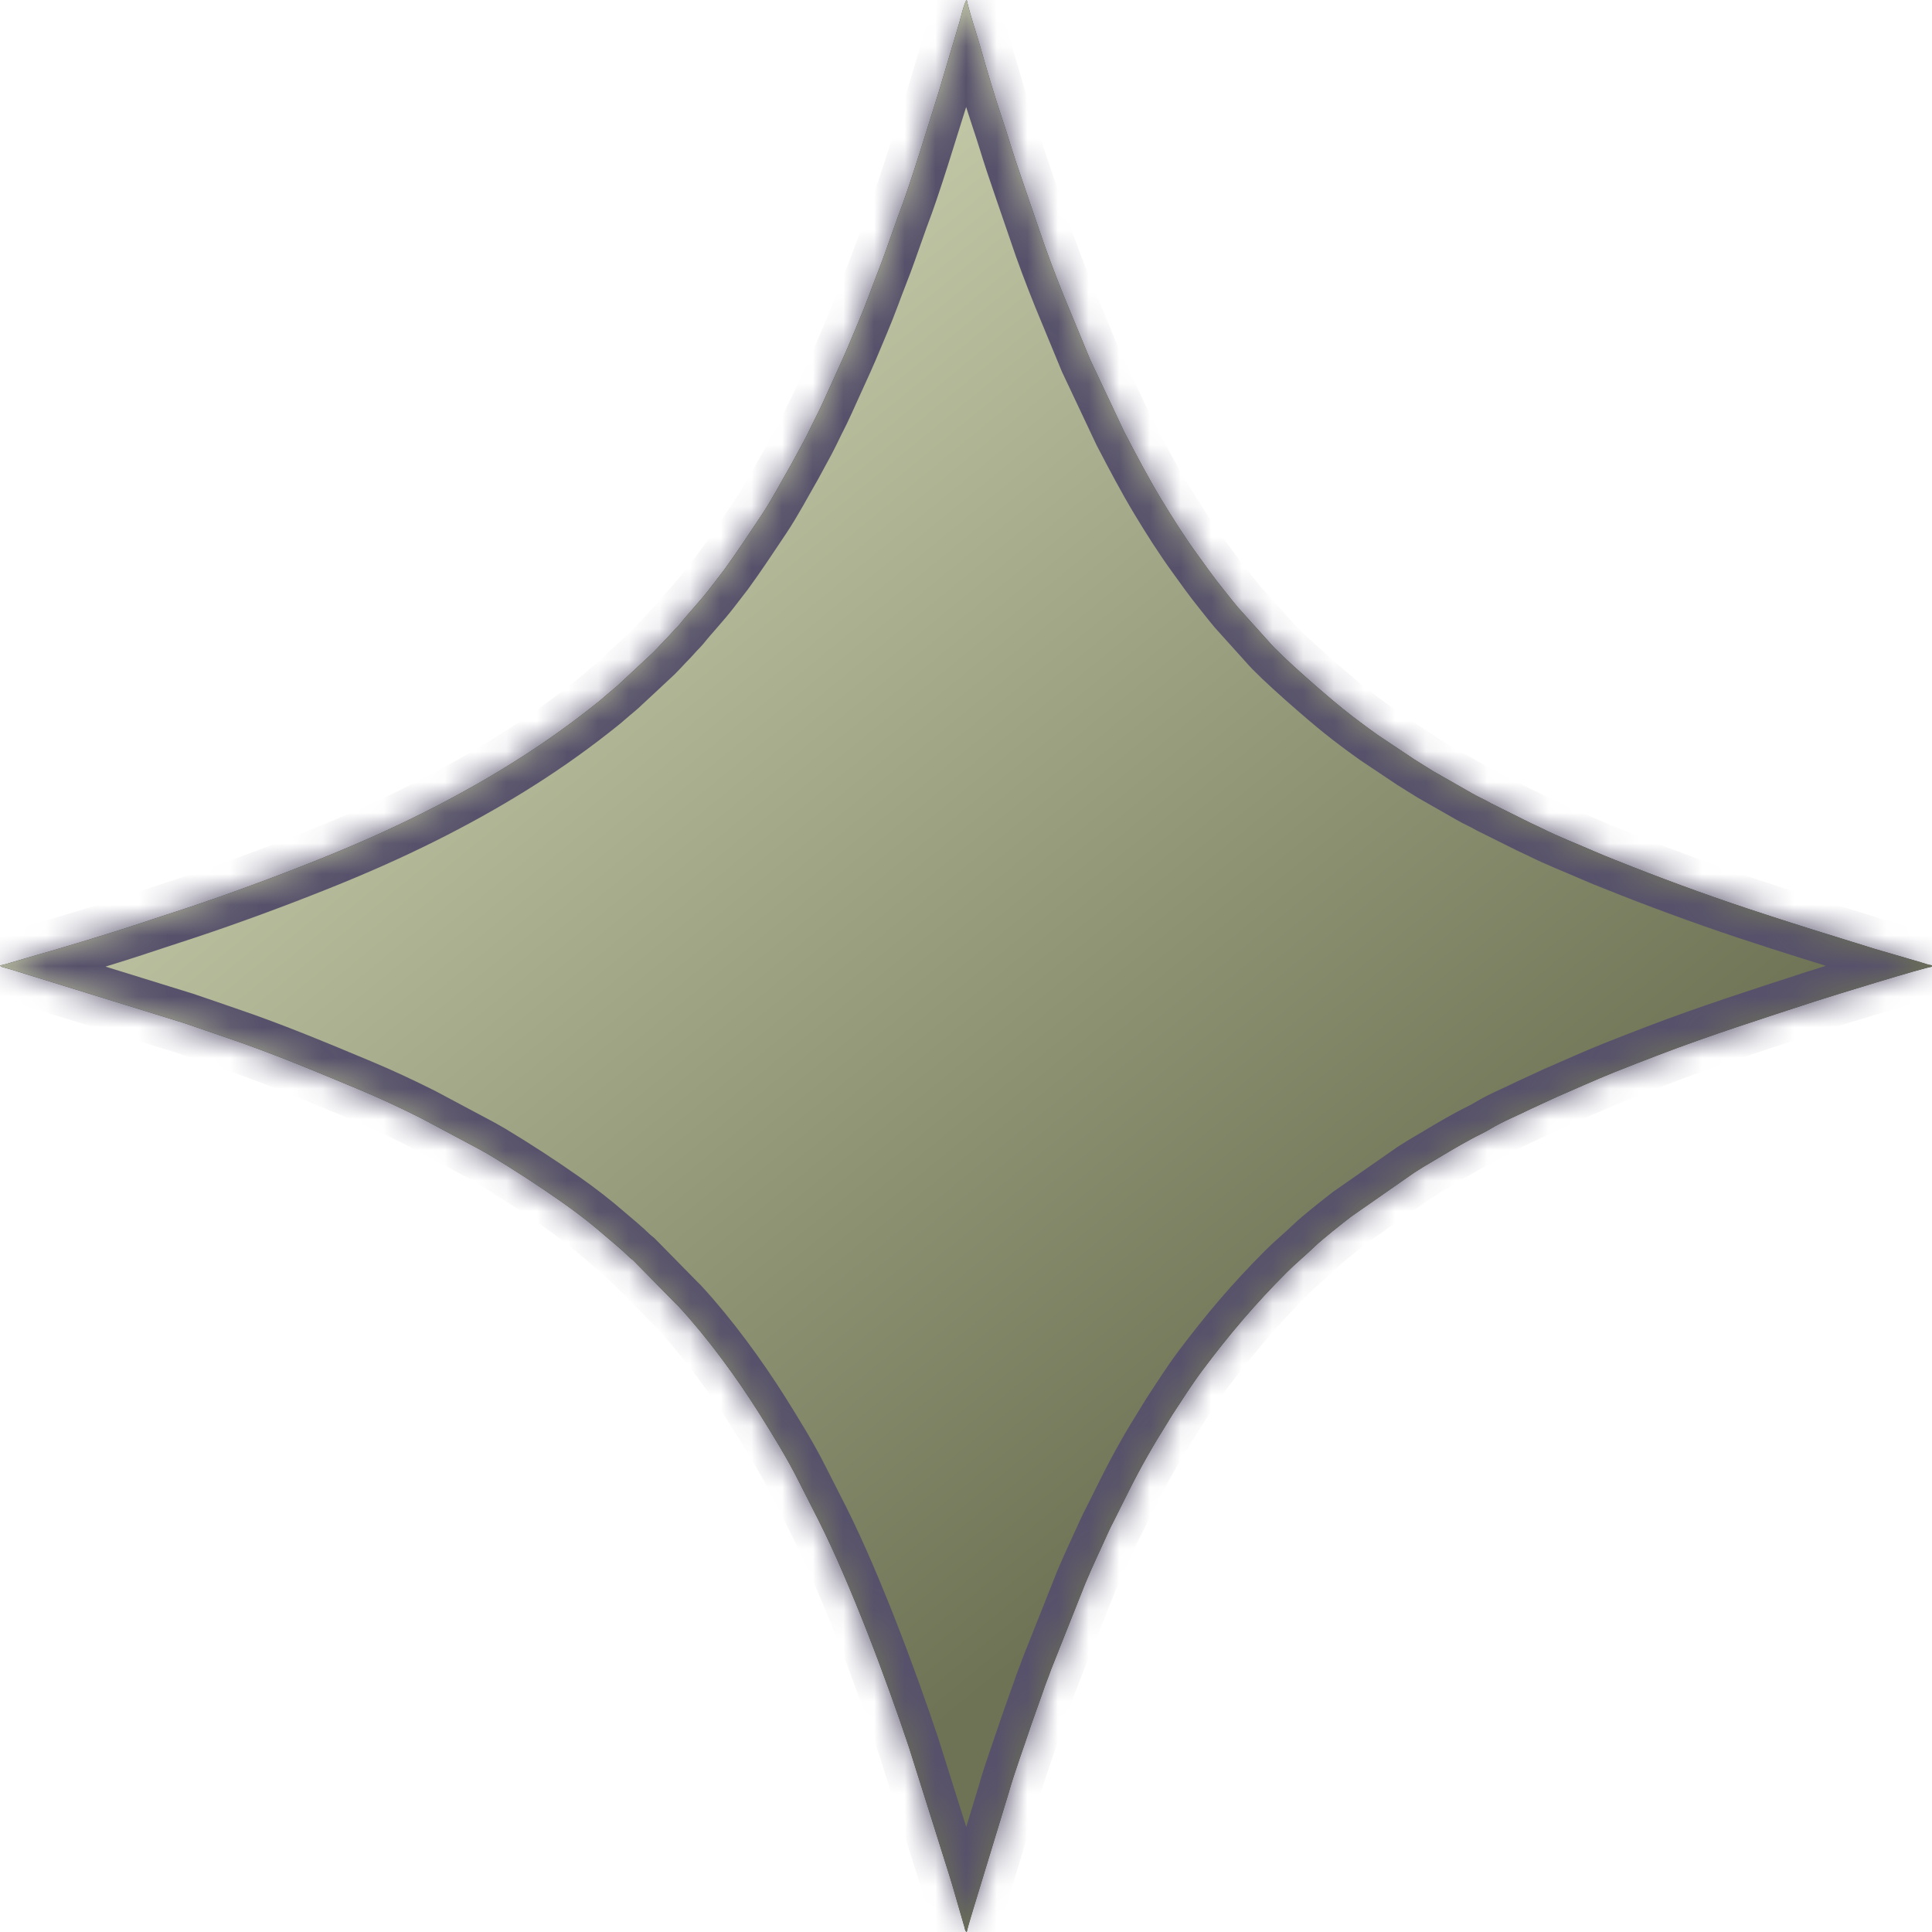
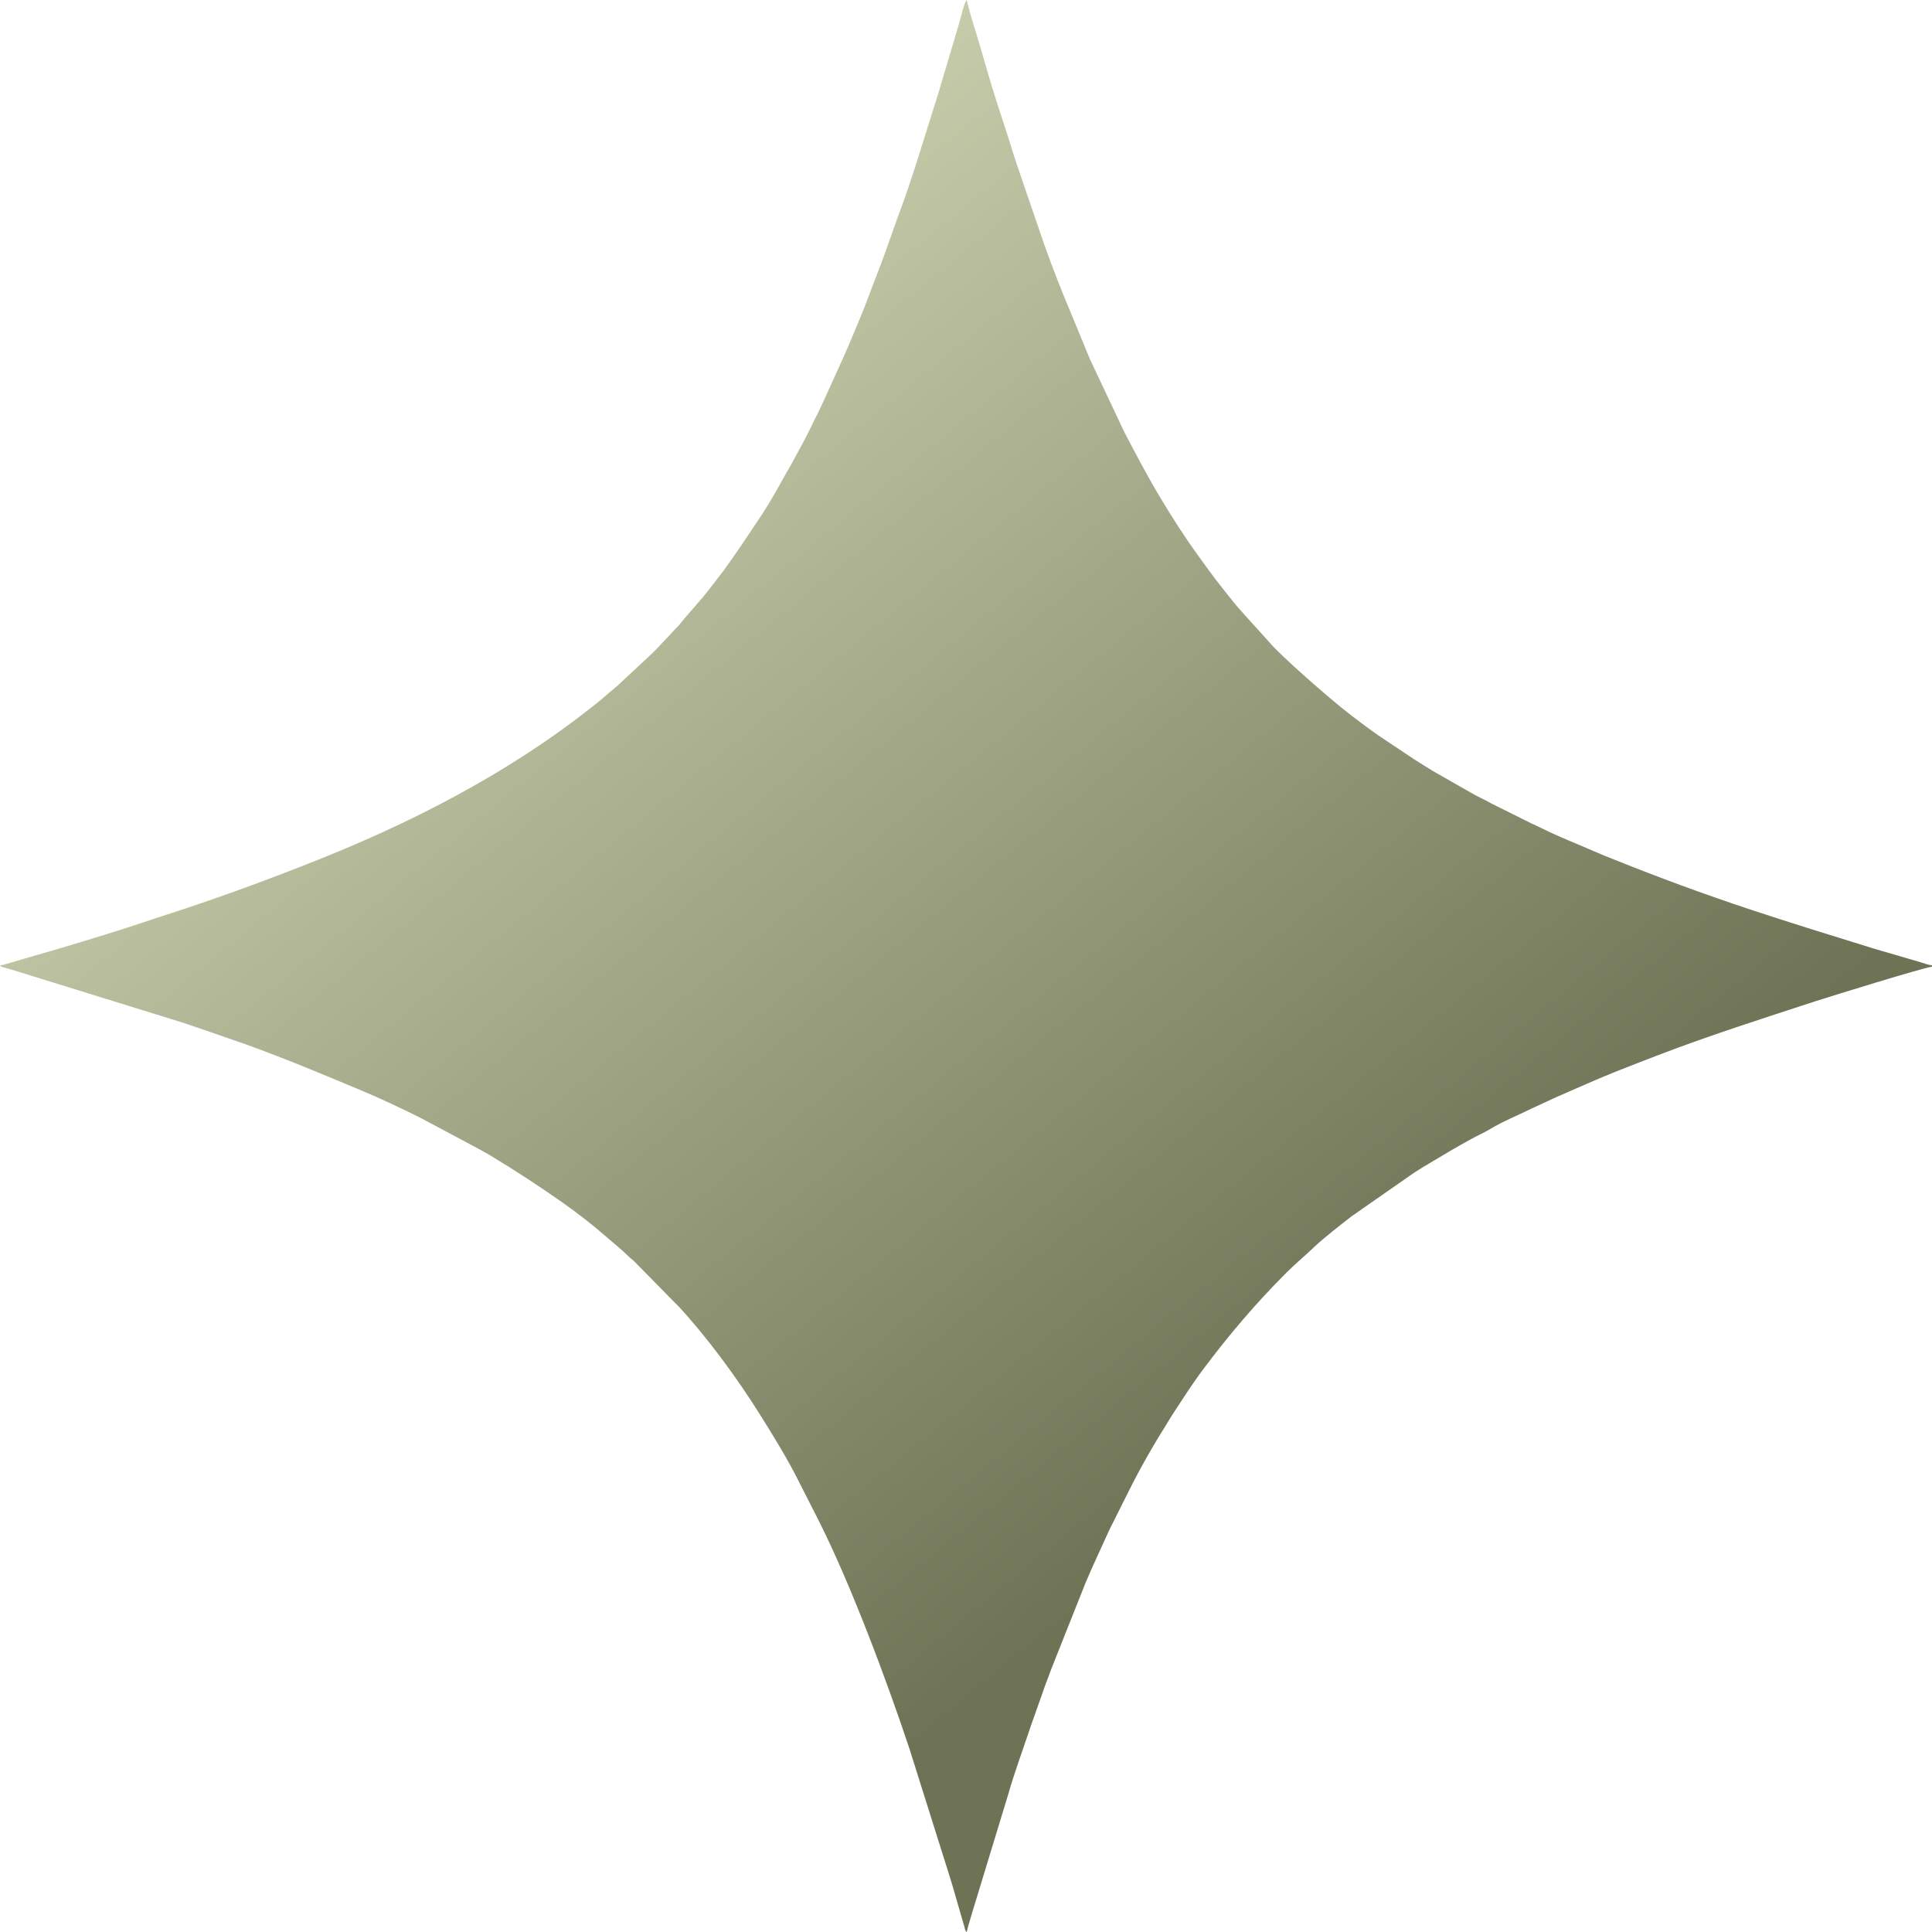
<svg xmlns="http://www.w3.org/2000/svg" width="63" height="63" viewBox="0 0 63 63" fill="none">
  <g clip-path="url(#clip0_1007_130)">
    <mask id="path-1-inside-1_1007_130" fill="white">
      <path fill-rule="evenodd" clip-rule="evenodd" d="M2.19938e-05 31.477C0.04 31.532 0.071 31.532 0.151 31.554C0.226 31.575 0.289 31.593 0.347 31.609L5.99 33.356C6.493 33.524 6.953 33.689 7.45 33.858C8.897 34.349 10.306 34.942 11.711 35.528C12.393 35.812 13.063 36.127 13.724 36.458L15.643 37.481C15.748 37.544 15.844 37.591 15.948 37.654C16.765 38.144 17.56 38.663 18.339 39.21C18.817 39.546 19.294 39.915 19.735 40.3C19.996 40.526 20.267 40.742 20.511 40.984C20.568 41.04 20.592 41.048 20.648 41.097L21.994 42.466C22.037 42.514 22.076 42.544 22.12 42.591C23.082 43.631 24.027 44.928 24.767 46.103C25.171 46.746 25.693 47.592 26.033 48.28L26.695 49.581C27.759 51.698 28.915 54.802 29.644 56.987L30.939 61.097C30.978 61.233 31.018 61.346 31.057 61.482L31.446 62.826C31.471 62.915 31.466 62.959 31.523 63C31.583 62.74 31.667 62.499 31.741 62.238L32.887 58.479C33.059 57.855 33.409 56.902 33.624 56.252L34.006 55.174C34.047 55.051 34.09 54.929 34.139 54.805C34.187 54.685 34.225 54.578 34.269 54.455L35.391 51.631C35.63 51.056 35.904 50.492 36.154 49.931C36.2 49.826 36.261 49.715 36.313 49.611L36.807 48.623C37.189 47.858 37.6 47.139 38.051 46.422C38.119 46.314 38.171 46.221 38.242 46.112C38.565 45.62 38.878 45.126 39.229 44.658C40.097 43.502 40.931 42.518 41.964 41.485C42.249 41.2 42.565 40.943 42.853 40.664C43.106 40.418 43.781 39.886 44.068 39.666L46.111 38.242C46.218 38.177 46.294 38.123 46.405 38.056L47.334 37.504C47.542 37.379 47.747 37.269 47.961 37.15C48.174 37.031 48.401 36.934 48.603 36.81C49.011 36.562 49.485 36.377 49.915 36.161L50.758 35.772C51.396 35.499 52.015 35.213 52.657 34.957C53.135 34.767 53.584 34.592 54.068 34.407C55.758 33.76 57.475 33.212 59.199 32.649C59.709 32.483 62.757 31.543 63 31.523V31.477C62.88 31.468 62.745 31.411 62.622 31.376L61.104 30.933C59.729 30.507 58.341 30.08 56.981 29.627C55.517 29.139 54.106 28.618 52.677 28.046C52.435 27.95 52.209 27.86 51.982 27.76C51.417 27.51 50.825 27.287 50.272 27.007C50.162 26.951 50.041 26.903 49.93 26.847L48.62 26.195C48.411 26.07 48.19 25.984 47.978 25.857L46.729 25.144C46.514 25.015 46.325 24.889 46.111 24.758L44.935 23.973C44.553 23.702 44.18 23.424 43.814 23.132C43.334 22.75 41.777 21.408 41.361 20.91L40.55 20.01C40.308 19.756 40.099 19.471 39.878 19.199C39.579 18.829 39.322 18.464 39.04 18.075C38.623 17.499 38.237 16.893 37.868 16.282C37.434 15.563 37.043 14.818 36.655 14.073L35.544 11.718L34.684 9.636C34.4 8.927 34.127 8.218 33.886 7.49L33.379 6.013C33.207 5.52 33.046 5.032 32.894 4.536C32.819 4.291 32.738 4.047 32.654 3.795C32.405 3.047 32.186 2.297 31.969 1.538C31.822 1.022 31.646 0.529 31.523 0C31.45 0.054 31.309 0.644 31.282 0.74L30.608 3.008C30.245 4.147 29.706 5.965 29.274 7.081L28.886 8.175C28.8 8.421 28.713 8.649 28.619 8.889C28.524 9.134 28.439 9.356 28.349 9.6C28.133 10.184 27.876 10.775 27.635 11.35C27.582 11.477 27.532 11.576 27.482 11.698L26.87 13.047C26.816 13.155 26.775 13.261 26.718 13.374C26.658 13.494 26.607 13.596 26.55 13.709C26.442 13.925 26.341 14.145 26.224 14.363L25.799 15.147C25.467 15.721 25.156 16.319 24.785 16.87C24.391 17.457 24.005 18.047 23.589 18.616L23.152 19.183C22.838 19.594 22.472 19.971 22.151 20.373C22.111 20.423 22.075 20.453 22.028 20.5L21.789 20.763C21.614 20.938 21.473 21.101 21.298 21.276L20.283 22.222C20.118 22.387 19.934 22.523 19.759 22.679C19.585 22.834 19.405 22.973 19.219 23.119C17.526 24.449 15.693 25.557 13.769 26.52C12.659 27.076 11.514 27.579 10.362 28.04C8.942 28.608 7.499 29.141 6.042 29.627C5.548 29.791 5.061 29.946 4.565 30.112C3.457 30.482 1.919 30.942 0.788 31.262C0.645 31.303 0.544 31.335 0.401 31.376C0.291 31.407 0.105 31.475 0 31.477L2.19938e-05 31.477Z" />
    </mask>
-     <path fill-rule="evenodd" clip-rule="evenodd" d="M2.19938e-05 31.477C0.04 31.532 0.071 31.532 0.151 31.554C0.226 31.575 0.289 31.593 0.347 31.609L5.99 33.356C6.493 33.524 6.953 33.689 7.45 33.858C8.897 34.349 10.306 34.942 11.711 35.528C12.393 35.812 13.063 36.127 13.724 36.458L15.643 37.481C15.748 37.544 15.844 37.591 15.948 37.654C16.765 38.144 17.56 38.663 18.339 39.21C18.817 39.546 19.294 39.915 19.735 40.3C19.996 40.526 20.267 40.742 20.511 40.984C20.568 41.04 20.592 41.048 20.648 41.097L21.994 42.466C22.037 42.514 22.076 42.544 22.12 42.591C23.082 43.631 24.027 44.928 24.767 46.103C25.171 46.746 25.693 47.592 26.033 48.28L26.695 49.581C27.759 51.698 28.915 54.802 29.644 56.987L30.939 61.097C30.978 61.233 31.018 61.346 31.057 61.482L31.446 62.826C31.471 62.915 31.466 62.959 31.523 63C31.583 62.74 31.667 62.499 31.741 62.238L32.887 58.479C33.059 57.855 33.409 56.902 33.624 56.252L34.006 55.174C34.047 55.051 34.09 54.929 34.139 54.805C34.187 54.685 34.225 54.578 34.269 54.455L35.391 51.631C35.63 51.056 35.904 50.492 36.154 49.931C36.2 49.826 36.261 49.715 36.313 49.611L36.807 48.623C37.189 47.858 37.6 47.139 38.051 46.422C38.119 46.314 38.171 46.221 38.242 46.112C38.565 45.62 38.878 45.126 39.229 44.658C40.097 43.502 40.931 42.518 41.964 41.485C42.249 41.2 42.565 40.943 42.853 40.664C43.106 40.418 43.781 39.886 44.068 39.666L46.111 38.242C46.218 38.177 46.294 38.123 46.405 38.056L47.334 37.504C47.542 37.379 47.747 37.269 47.961 37.15C48.174 37.031 48.401 36.934 48.603 36.81C49.011 36.562 49.485 36.377 49.915 36.161L50.758 35.772C51.396 35.499 52.015 35.213 52.657 34.957C53.135 34.767 53.584 34.592 54.068 34.407C55.758 33.76 57.475 33.212 59.199 32.649C59.709 32.483 62.757 31.543 63 31.523V31.477C62.88 31.468 62.745 31.411 62.622 31.376L61.104 30.933C59.729 30.507 58.341 30.08 56.981 29.627C55.517 29.139 54.106 28.618 52.677 28.046C52.435 27.95 52.209 27.86 51.982 27.76C51.417 27.51 50.825 27.287 50.272 27.007C50.162 26.951 50.041 26.903 49.93 26.847L48.62 26.195C48.411 26.07 48.19 25.984 47.978 25.857L46.729 25.144C46.514 25.015 46.325 24.889 46.111 24.758L44.935 23.973C44.553 23.702 44.18 23.424 43.814 23.132C43.334 22.75 41.777 21.408 41.361 20.91L40.55 20.01C40.308 19.756 40.099 19.471 39.878 19.199C39.579 18.829 39.322 18.464 39.04 18.075C38.623 17.499 38.237 16.893 37.868 16.282C37.434 15.563 37.043 14.818 36.655 14.073L35.544 11.718L34.684 9.636C34.4 8.927 34.127 8.218 33.886 7.49L33.379 6.013C33.207 5.52 33.046 5.032 32.894 4.536C32.819 4.291 32.738 4.047 32.654 3.795C32.405 3.047 32.186 2.297 31.969 1.538C31.822 1.022 31.646 0.529 31.523 0C31.45 0.054 31.309 0.644 31.282 0.74L30.608 3.008C30.245 4.147 29.706 5.965 29.274 7.081L28.886 8.175C28.8 8.421 28.713 8.649 28.619 8.889C28.524 9.134 28.439 9.356 28.349 9.6C28.133 10.184 27.876 10.775 27.635 11.35C27.582 11.477 27.532 11.576 27.482 11.698L26.87 13.047C26.816 13.155 26.775 13.261 26.718 13.374C26.658 13.494 26.607 13.596 26.55 13.709C26.442 13.925 26.341 14.145 26.224 14.363L25.799 15.147C25.467 15.721 25.156 16.319 24.785 16.87C24.391 17.457 24.005 18.047 23.589 18.616L23.152 19.183C22.838 19.594 22.472 19.971 22.151 20.373C22.111 20.423 22.075 20.453 22.028 20.5L21.789 20.763C21.614 20.938 21.473 21.101 21.298 21.276L20.283 22.222C20.118 22.387 19.934 22.523 19.759 22.679C19.585 22.834 19.405 22.973 19.219 23.119C17.526 24.449 15.693 25.557 13.769 26.52C12.659 27.076 11.514 27.579 10.362 28.04C8.942 28.608 7.499 29.141 6.042 29.627C5.548 29.791 5.061 29.946 4.565 30.112C3.457 30.482 1.919 30.942 0.788 31.262C0.645 31.303 0.544 31.335 0.401 31.376C0.291 31.407 0.105 31.475 0 31.477L2.19938e-05 31.477Z" fill="#272827" />
    <path fill-rule="evenodd" clip-rule="evenodd" d="M2.19938e-05 31.477C0.04 31.532 0.071 31.532 0.151 31.554C0.226 31.575 0.289 31.593 0.347 31.609L5.99 33.356C6.493 33.524 6.953 33.689 7.45 33.858C8.897 34.349 10.306 34.942 11.711 35.528C12.393 35.812 13.063 36.127 13.724 36.458L15.643 37.481C15.748 37.544 15.844 37.591 15.948 37.654C16.765 38.144 17.56 38.663 18.339 39.21C18.817 39.546 19.294 39.915 19.735 40.3C19.996 40.526 20.267 40.742 20.511 40.984C20.568 41.04 20.592 41.048 20.648 41.097L21.994 42.466C22.037 42.514 22.076 42.544 22.12 42.591C23.082 43.631 24.027 44.928 24.767 46.103C25.171 46.746 25.693 47.592 26.033 48.28L26.695 49.581C27.759 51.698 28.915 54.802 29.644 56.987L30.939 61.097C30.978 61.233 31.018 61.346 31.057 61.482L31.446 62.826C31.471 62.915 31.466 62.959 31.523 63C31.583 62.74 31.667 62.499 31.741 62.238L32.887 58.479C33.059 57.855 33.409 56.902 33.624 56.252L34.006 55.174C34.047 55.051 34.09 54.929 34.139 54.805C34.187 54.685 34.225 54.578 34.269 54.455L35.391 51.631C35.63 51.056 35.904 50.492 36.154 49.931C36.2 49.826 36.261 49.715 36.313 49.611L36.807 48.623C37.189 47.858 37.6 47.139 38.051 46.422C38.119 46.314 38.171 46.221 38.242 46.112C38.565 45.62 38.878 45.126 39.229 44.658C40.097 43.502 40.931 42.518 41.964 41.485C42.249 41.2 42.565 40.943 42.853 40.664C43.106 40.418 43.781 39.886 44.068 39.666L46.111 38.242C46.218 38.177 46.294 38.123 46.405 38.056L47.334 37.504C47.542 37.379 47.747 37.269 47.961 37.15C48.174 37.031 48.401 36.934 48.603 36.81C49.011 36.562 49.485 36.377 49.915 36.161L50.758 35.772C51.396 35.499 52.015 35.213 52.657 34.957C53.135 34.767 53.584 34.592 54.068 34.407C55.758 33.76 57.475 33.212 59.199 32.649C59.709 32.483 62.757 31.543 63 31.523V31.477C62.88 31.468 62.745 31.411 62.622 31.376L61.104 30.933C59.729 30.507 58.341 30.08 56.981 29.627C55.517 29.139 54.106 28.618 52.677 28.046C52.435 27.95 52.209 27.86 51.982 27.76C51.417 27.51 50.825 27.287 50.272 27.007C50.162 26.951 50.041 26.903 49.93 26.847L48.62 26.195C48.411 26.07 48.19 25.984 47.978 25.857L46.729 25.144C46.514 25.015 46.325 24.889 46.111 24.758L44.935 23.973C44.553 23.702 44.18 23.424 43.814 23.132C43.334 22.75 41.777 21.408 41.361 20.91L40.55 20.01C40.308 19.756 40.099 19.471 39.878 19.199C39.579 18.829 39.322 18.464 39.04 18.075C38.623 17.499 38.237 16.893 37.868 16.282C37.434 15.563 37.043 14.818 36.655 14.073L35.544 11.718L34.684 9.636C34.4 8.927 34.127 8.218 33.886 7.49L33.379 6.013C33.207 5.52 33.046 5.032 32.894 4.536C32.819 4.291 32.738 4.047 32.654 3.795C32.405 3.047 32.186 2.297 31.969 1.538C31.822 1.022 31.646 0.529 31.523 0C31.45 0.054 31.309 0.644 31.282 0.74L30.608 3.008C30.245 4.147 29.706 5.965 29.274 7.081L28.886 8.175C28.8 8.421 28.713 8.649 28.619 8.889C28.524 9.134 28.439 9.356 28.349 9.6C28.133 10.184 27.876 10.775 27.635 11.35C27.582 11.477 27.532 11.576 27.482 11.698L26.87 13.047C26.816 13.155 26.775 13.261 26.718 13.374C26.658 13.494 26.607 13.596 26.55 13.709C26.442 13.925 26.341 14.145 26.224 14.363L25.799 15.147C25.467 15.721 25.156 16.319 24.785 16.87C24.391 17.457 24.005 18.047 23.589 18.616L23.152 19.183C22.838 19.594 22.472 19.971 22.151 20.373C22.111 20.423 22.075 20.453 22.028 20.5L21.789 20.763C21.614 20.938 21.473 21.101 21.298 21.276L20.283 22.222C20.118 22.387 19.934 22.523 19.759 22.679C19.585 22.834 19.405 22.973 19.219 23.119C17.526 24.449 15.693 25.557 13.769 26.52C12.659 27.076 11.514 27.579 10.362 28.04C8.942 28.608 7.499 29.141 6.042 29.627C5.548 29.791 5.061 29.946 4.565 30.112C3.457 30.482 1.919 30.942 0.788 31.262C0.645 31.303 0.544 31.335 0.401 31.376C0.291 31.407 0.105 31.475 0 31.477L2.19938e-05 31.477Z" fill="url(#paint0_linear_1007_130)" />
-     <path fill-rule="evenodd" clip-rule="evenodd" d="M2.19938e-05 31.477C0.04 31.532 0.071 31.532 0.151 31.554C0.226 31.575 0.289 31.593 0.347 31.609L5.99 33.356C6.493 33.524 6.953 33.689 7.45 33.858C8.897 34.349 10.306 34.942 11.711 35.528C12.393 35.812 13.063 36.127 13.724 36.458L15.643 37.481C15.748 37.544 15.844 37.591 15.948 37.654C16.765 38.144 17.56 38.663 18.339 39.21C18.817 39.546 19.294 39.915 19.735 40.3C19.996 40.526 20.267 40.742 20.511 40.984C20.568 41.04 20.592 41.048 20.648 41.097L21.994 42.466C22.037 42.514 22.076 42.544 22.12 42.591C23.082 43.631 24.027 44.928 24.767 46.103C25.171 46.746 25.693 47.592 26.033 48.28L26.695 49.581C27.759 51.698 28.915 54.802 29.644 56.987L30.939 61.097C30.978 61.233 31.018 61.346 31.057 61.482L31.446 62.826C31.471 62.915 31.466 62.959 31.523 63C31.583 62.74 31.667 62.499 31.741 62.238L32.887 58.479C33.059 57.855 33.409 56.902 33.624 56.252L34.006 55.174C34.047 55.051 34.09 54.929 34.139 54.805C34.187 54.685 34.225 54.578 34.269 54.455L35.391 51.631C35.63 51.056 35.904 50.492 36.154 49.931C36.2 49.826 36.261 49.715 36.313 49.611L36.807 48.623C37.189 47.858 37.6 47.139 38.051 46.422C38.119 46.314 38.171 46.221 38.242 46.112C38.565 45.62 38.878 45.126 39.229 44.658C40.097 43.502 40.931 42.518 41.964 41.485C42.249 41.2 42.565 40.943 42.853 40.664C43.106 40.418 43.781 39.886 44.068 39.666L46.111 38.242C46.218 38.177 46.294 38.123 46.405 38.056L47.334 37.504C47.542 37.379 47.747 37.269 47.961 37.15C48.174 37.031 48.401 36.934 48.603 36.81C49.011 36.562 49.485 36.377 49.915 36.161L50.758 35.772C51.396 35.499 52.015 35.213 52.657 34.957C53.135 34.767 53.584 34.592 54.068 34.407C55.758 33.76 57.475 33.212 59.199 32.649C59.709 32.483 62.757 31.543 63 31.523V31.477C62.88 31.468 62.745 31.411 62.622 31.376L61.104 30.933C59.729 30.507 58.341 30.08 56.981 29.627C55.517 29.139 54.106 28.618 52.677 28.046C52.435 27.95 52.209 27.86 51.982 27.76C51.417 27.51 50.825 27.287 50.272 27.007C50.162 26.951 50.041 26.903 49.93 26.847L48.62 26.195C48.411 26.07 48.19 25.984 47.978 25.857L46.729 25.144C46.514 25.015 46.325 24.889 46.111 24.758L44.935 23.973C44.553 23.702 44.18 23.424 43.814 23.132C43.334 22.75 41.777 21.408 41.361 20.91L40.55 20.01C40.308 19.756 40.099 19.471 39.878 19.199C39.579 18.829 39.322 18.464 39.04 18.075C38.623 17.499 38.237 16.893 37.868 16.282C37.434 15.563 37.043 14.818 36.655 14.073L35.544 11.718L34.684 9.636C34.4 8.927 34.127 8.218 33.886 7.49L33.379 6.013C33.207 5.52 33.046 5.032 32.894 4.536C32.819 4.291 32.738 4.047 32.654 3.795C32.405 3.047 32.186 2.297 31.969 1.538C31.822 1.022 31.646 0.529 31.523 0C31.45 0.054 31.309 0.644 31.282 0.74L30.608 3.008C30.245 4.147 29.706 5.965 29.274 7.081L28.886 8.175C28.8 8.421 28.713 8.649 28.619 8.889C28.524 9.134 28.439 9.356 28.349 9.6C28.133 10.184 27.876 10.775 27.635 11.35C27.582 11.477 27.532 11.576 27.482 11.698L26.87 13.047C26.816 13.155 26.775 13.261 26.718 13.374C26.658 13.494 26.607 13.596 26.55 13.709C26.442 13.925 26.341 14.145 26.224 14.363L25.799 15.147C25.467 15.721 25.156 16.319 24.785 16.87C24.391 17.457 24.005 18.047 23.589 18.616L23.152 19.183C22.838 19.594 22.472 19.971 22.151 20.373C22.111 20.423 22.075 20.453 22.028 20.5L21.789 20.763C21.614 20.938 21.473 21.101 21.298 21.276L20.283 22.222C20.118 22.387 19.934 22.523 19.759 22.679C19.585 22.834 19.405 22.973 19.219 23.119C17.526 24.449 15.693 25.557 13.769 26.52C12.659 27.076 11.514 27.579 10.362 28.04C8.942 28.608 7.499 29.141 6.042 29.627C5.548 29.791 5.061 29.946 4.565 30.112C3.457 30.482 1.919 30.942 0.788 31.262C0.645 31.303 0.544 31.335 0.401 31.376C0.291 31.407 0.105 31.475 0 31.477L2.19938e-05 31.477Z" stroke="#57516B" stroke-width="2" mask="url(#path-1-inside-1_1007_130)" />
  </g>
  <defs>
    <linearGradient id="paint0_linear_1007_130" x1="23.863" y1="3.284" x2="52.647" y2="38.298" gradientUnits="userSpaceOnUse">
      <stop stop-color="#CBD0AF" />
      <stop offset="1" stop-color="#6E7355" />
    </linearGradient>
    <clipPath id="clip0_1007_130">
      <rect width="63" height="63" fill="white" />
    </clipPath>
  </defs>
</svg>